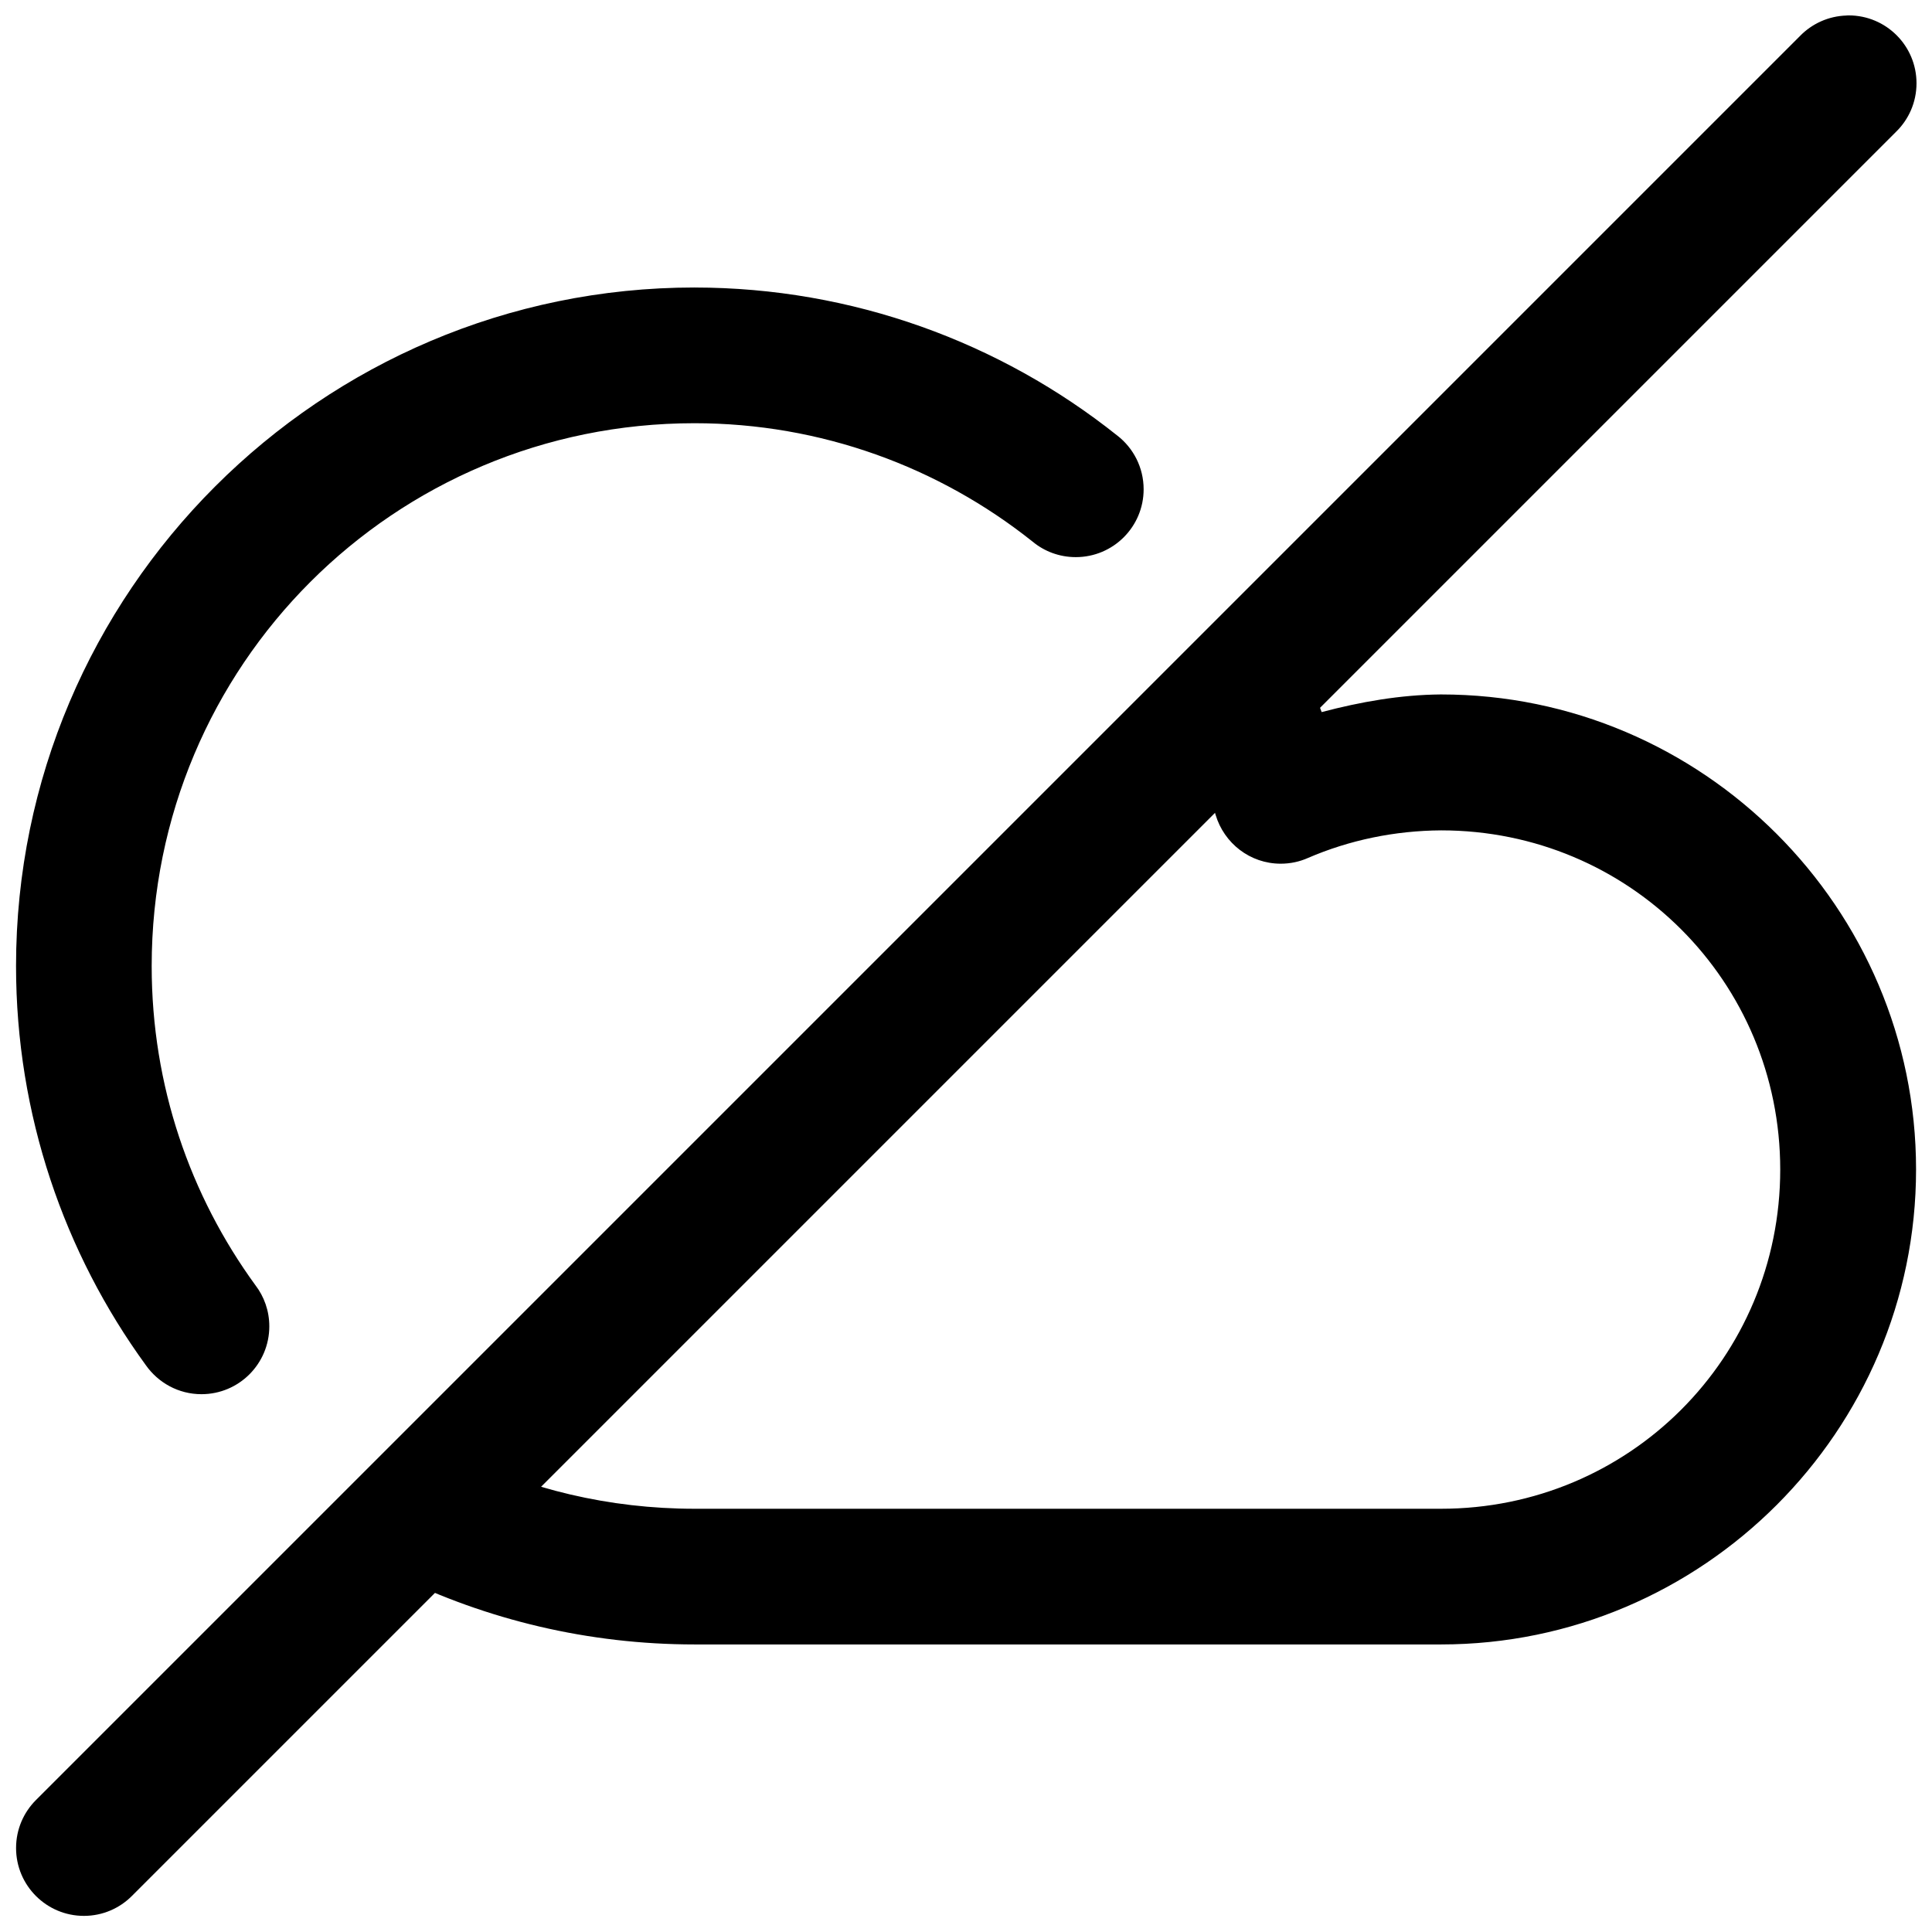
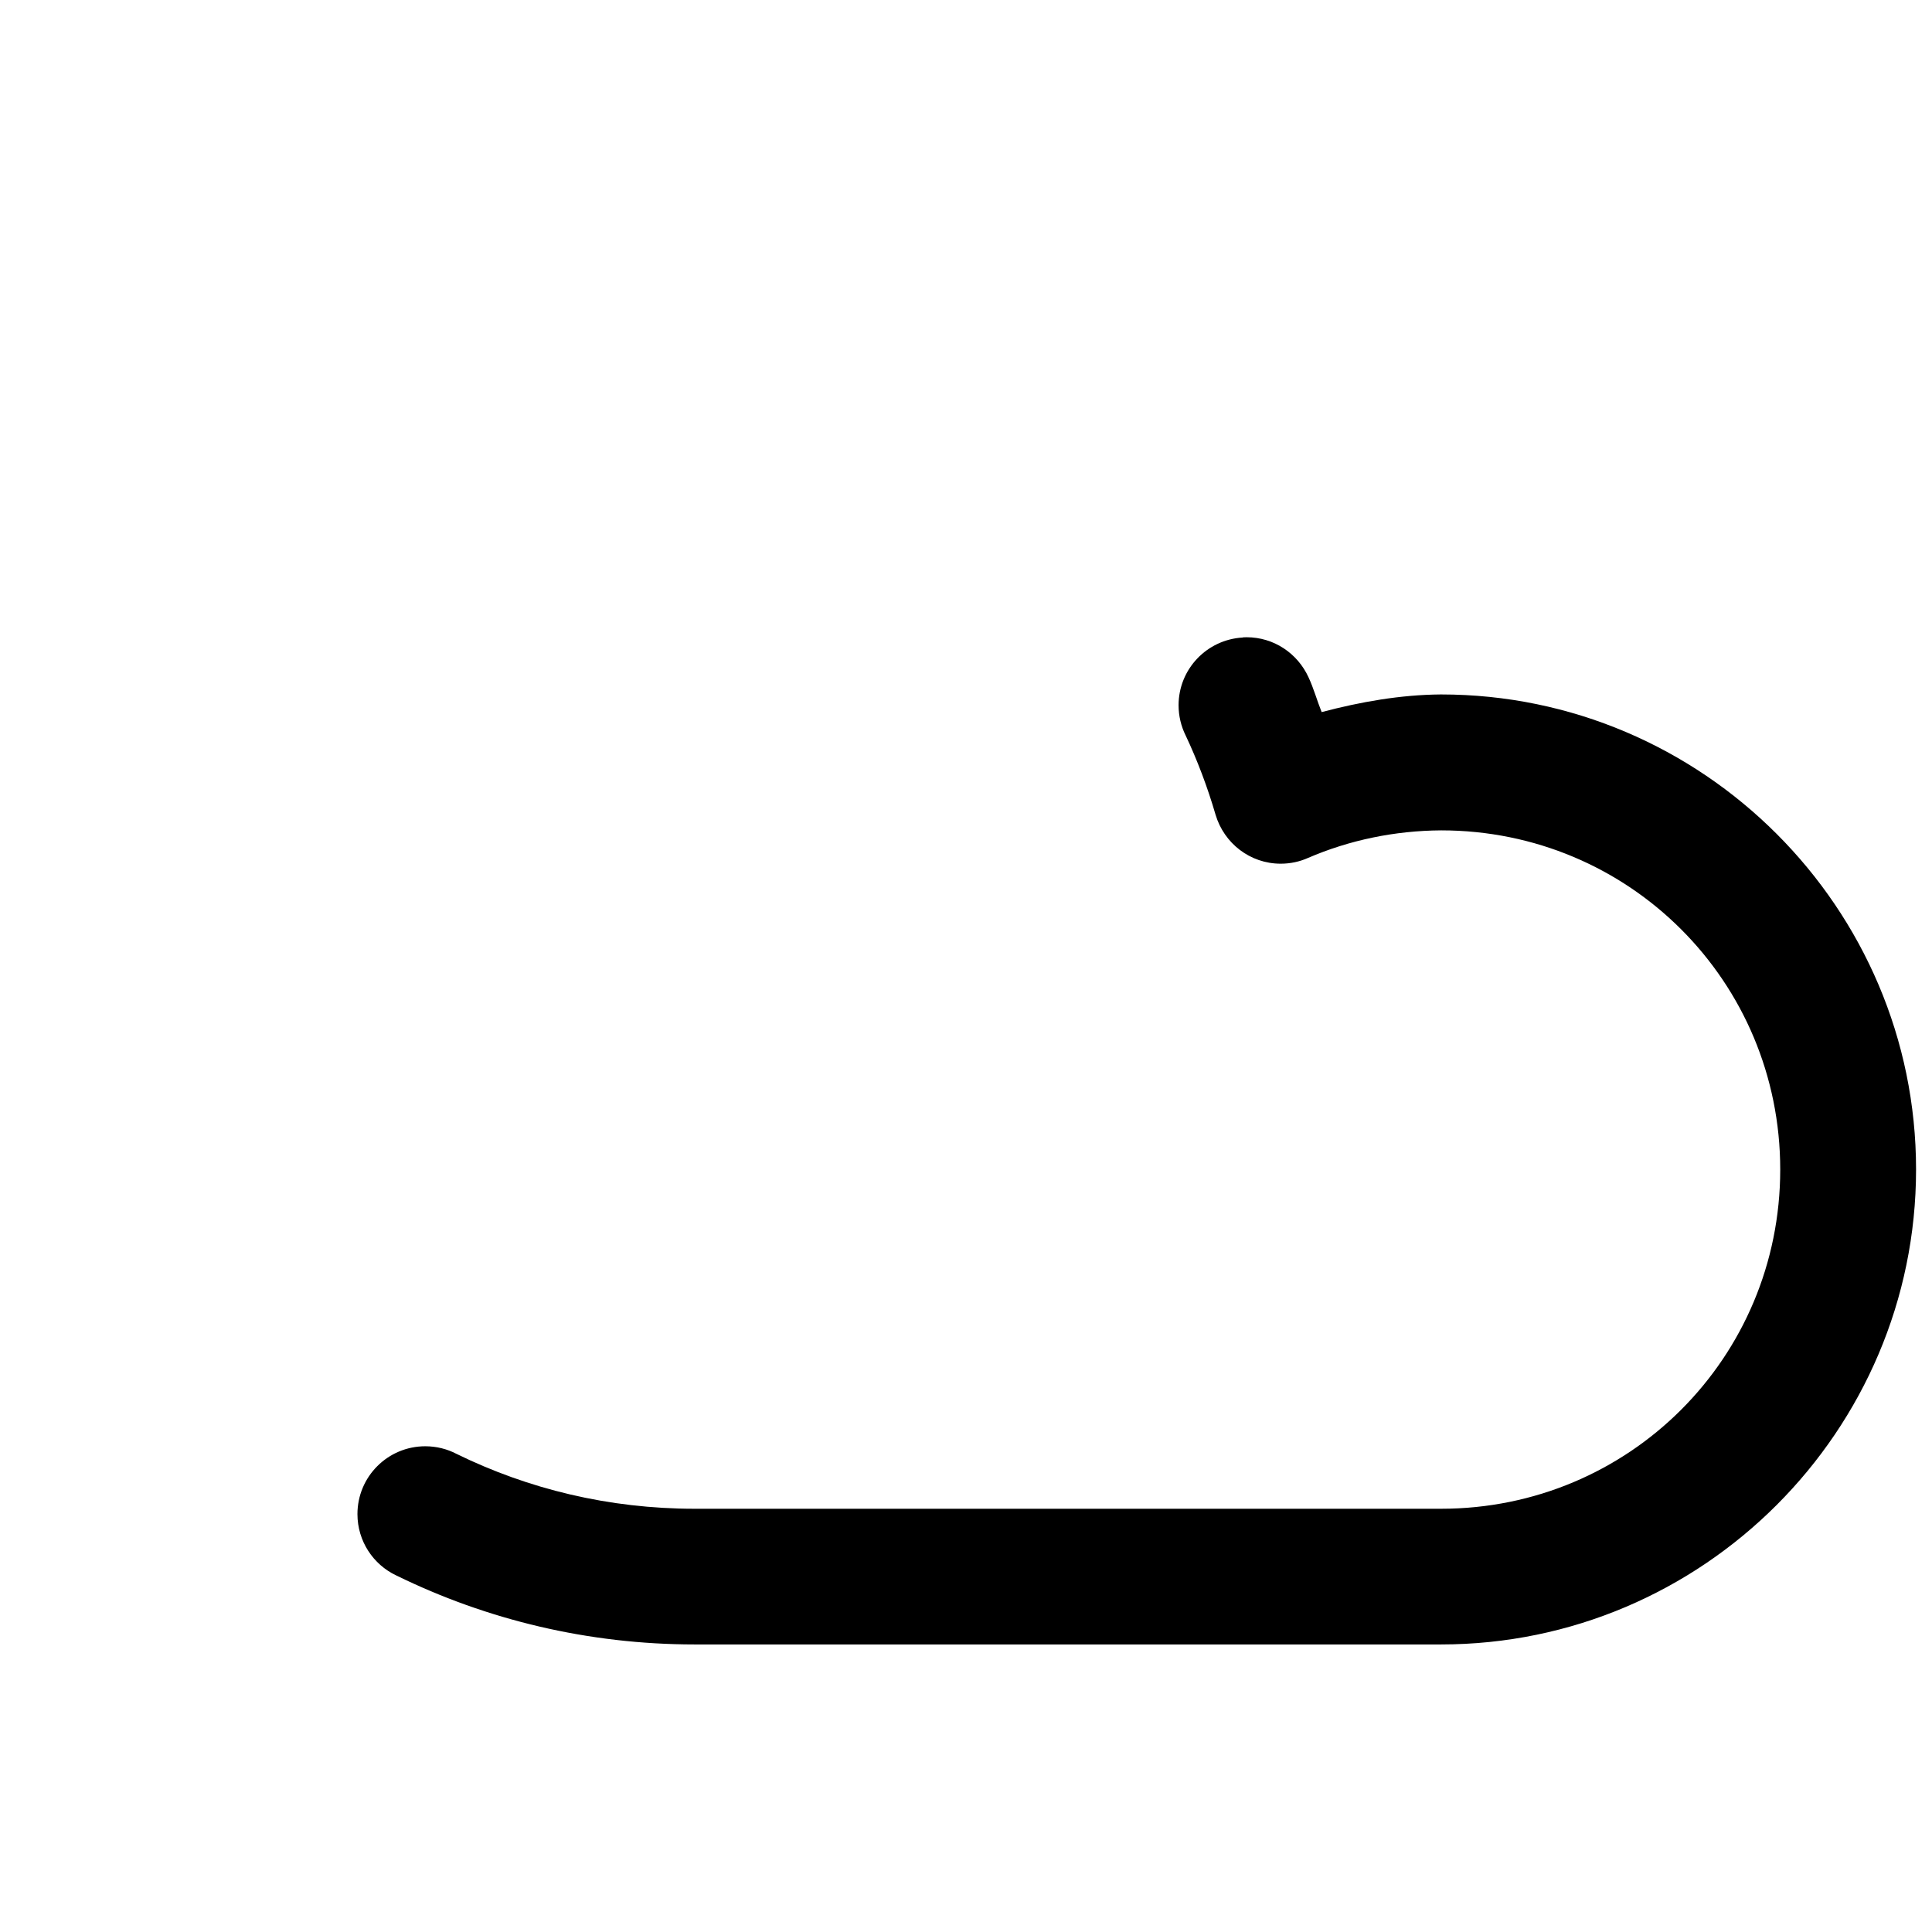
<svg xmlns="http://www.w3.org/2000/svg" width="800px" height="800px" version="1.1" viewBox="144 144 512 512">
  <defs>
    <clipPath id="c">
      <path d="m238 312h413.9v268h-413.9z" />
    </clipPath>
    <clipPath id="b">
-       <path d="m148.09 220h299.91v294h-299.91z" />
-     </clipPath>
+       </clipPath>
    <clipPath id="a">
-       <path d="m148.09 148.09h503.81v503.81h-503.81z" />
+       <path d="m148.09 148.09h503.81h-503.81z" />
    </clipPath>
  </defs>
  <g>
    <g clip-path="url(#c)">
      <path d="m473.34 312.95c-9.508 0.535-17.004 8.375-17.004 17.949 0 2.867 0.676 5.574 1.859 7.981l-0.047-0.109c3.18 6.738 5.856 13.824 7.996 21.16 2.25 7.543 9.133 12.957 17.254 12.957 2.566 0 5.023-0.535 7.242-1.527l-0.109 0.047c11.133-4.816 23.16-7.273 35.395-7.352 49.844 0 89.852 40.039 89.852 89.883 0 49.879-40.039 89.898-89.898 89.898h-197.79c-22.734 0-44.113-5.227-63.18-14.578-2.379-1.242-5.211-1.984-8.203-1.984-9.934 0-17.98 8.047-17.98 17.98 0 7.164 4.188 13.367 10.266 16.246l0.109 0.047c23.852 11.684 50.727 18.246 79.004 18.246h197.79c69.305 0 125.88-56.57 125.88-125.88 0-69.305-56.57-125.88-125.88-125.88h-0.047-0.047c-10.707 0.094-21.223 1.953-31.551 4.676-1.227-3.055-2.109-6.297-3.496-9.258-2.898-6.297-9.148-10.578-16.391-10.578-0.348 0-0.676 0.016-1.023 0.031h0.047z" />
    </g>
    <g clip-path="url(#b)">
      <path d="m328.06 220.19c-99.094 0-179.81 80.719-179.81 179.81 0 39.453 12.785 76.105 34.402 105.79 3.289 4.66 8.66 7.684 14.738 7.684 9.934 0 17.98-8.047 17.98-17.98 0-4.109-1.371-7.887-3.699-10.926l0.031 0.047c-17.301-23.758-27.504-52.883-27.504-84.609 0-79.648 64.188-143.84 143.84-143.85 33.473 0 64.754 11.57 89.613 31.379 3.086 2.566 7.086 4.109 11.445 4.109 9.934 0 17.98-8.047 17.98-17.98 0-5.777-2.723-10.926-6.957-14.219l-0.047-0.031c-31.031-24.75-70.25-39.203-112-39.219h-0.016-0.016z" />
    </g>
    <g clip-path="url(#a)">
-       <path d="m633.39 148.11c-4.848 0.141-9.211 2.188-12.359 5.414l-467.5 467.5c-3.258 3.258-5.273 7.746-5.273 12.723 0 9.934 8.062 17.98 17.98 17.98 4.961 0 9.461-2.016 12.707-5.273l467.5-467.5c3.371-3.273 5.449-7.84 5.449-12.895 0-9.934-8.047-17.98-17.98-17.98-0.188 0-0.363 0-0.551 0.016h0.031z" />
-     </g>
+       </g>
  </g>
</svg>